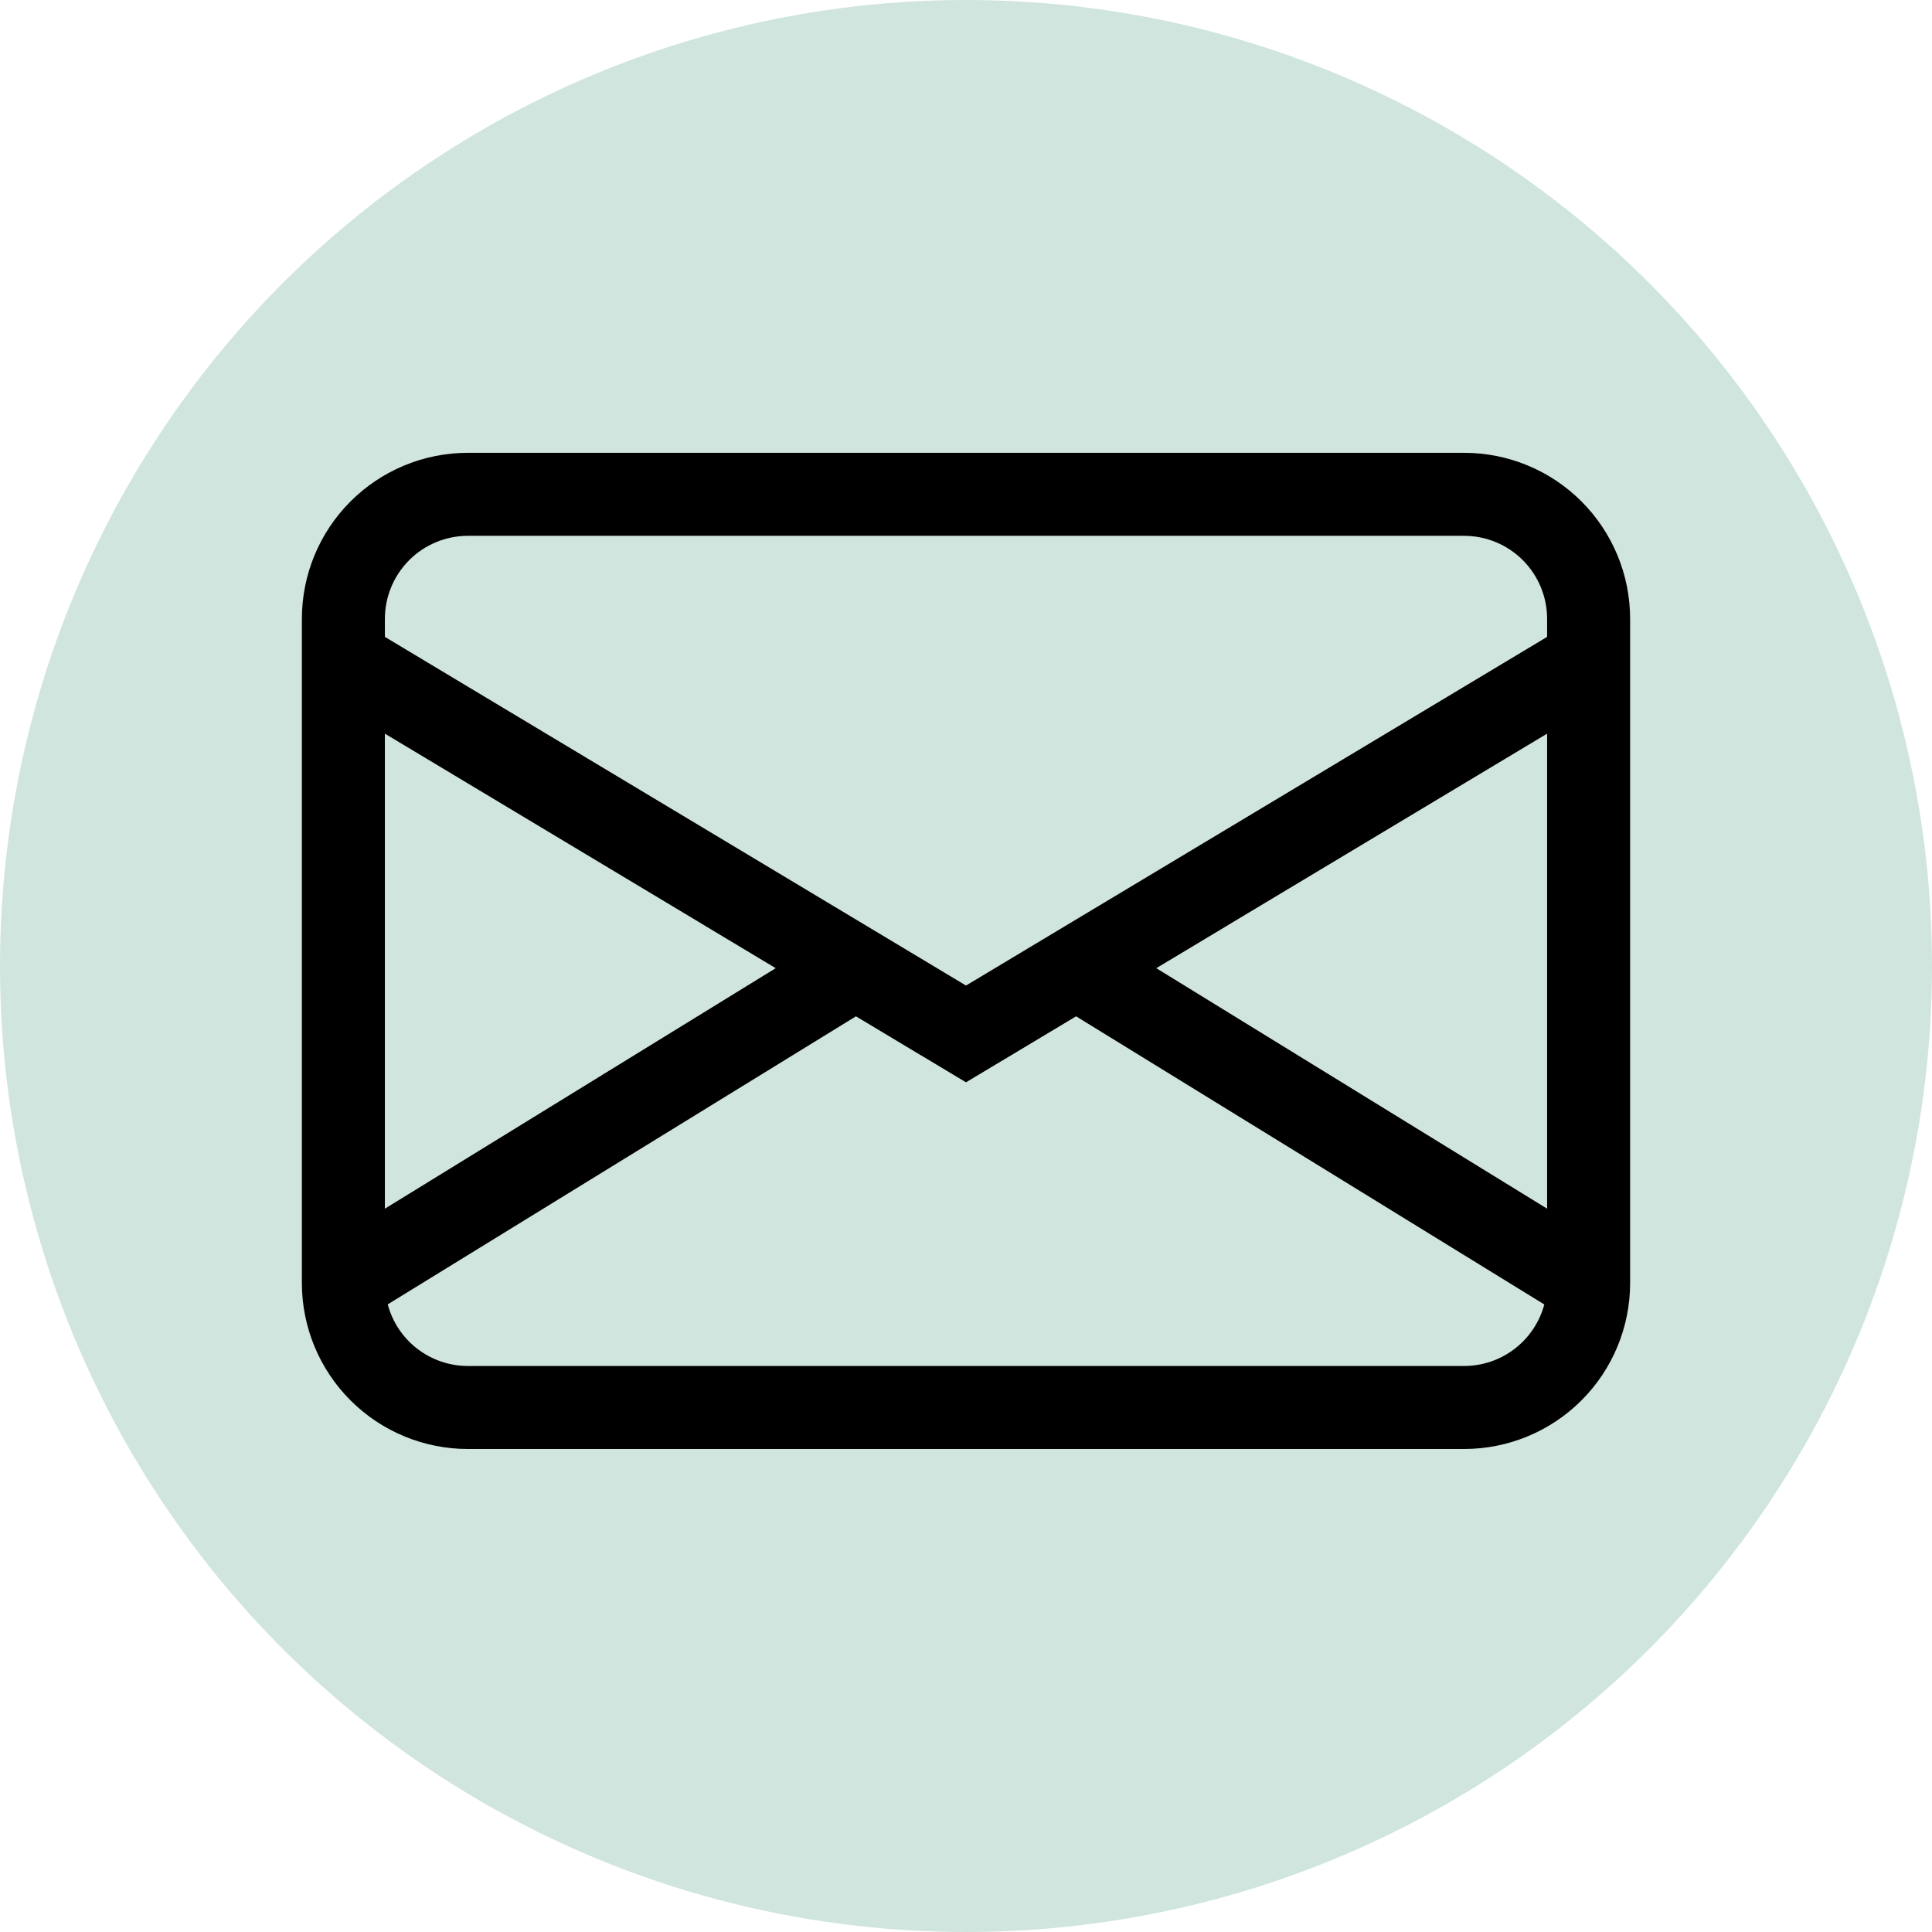
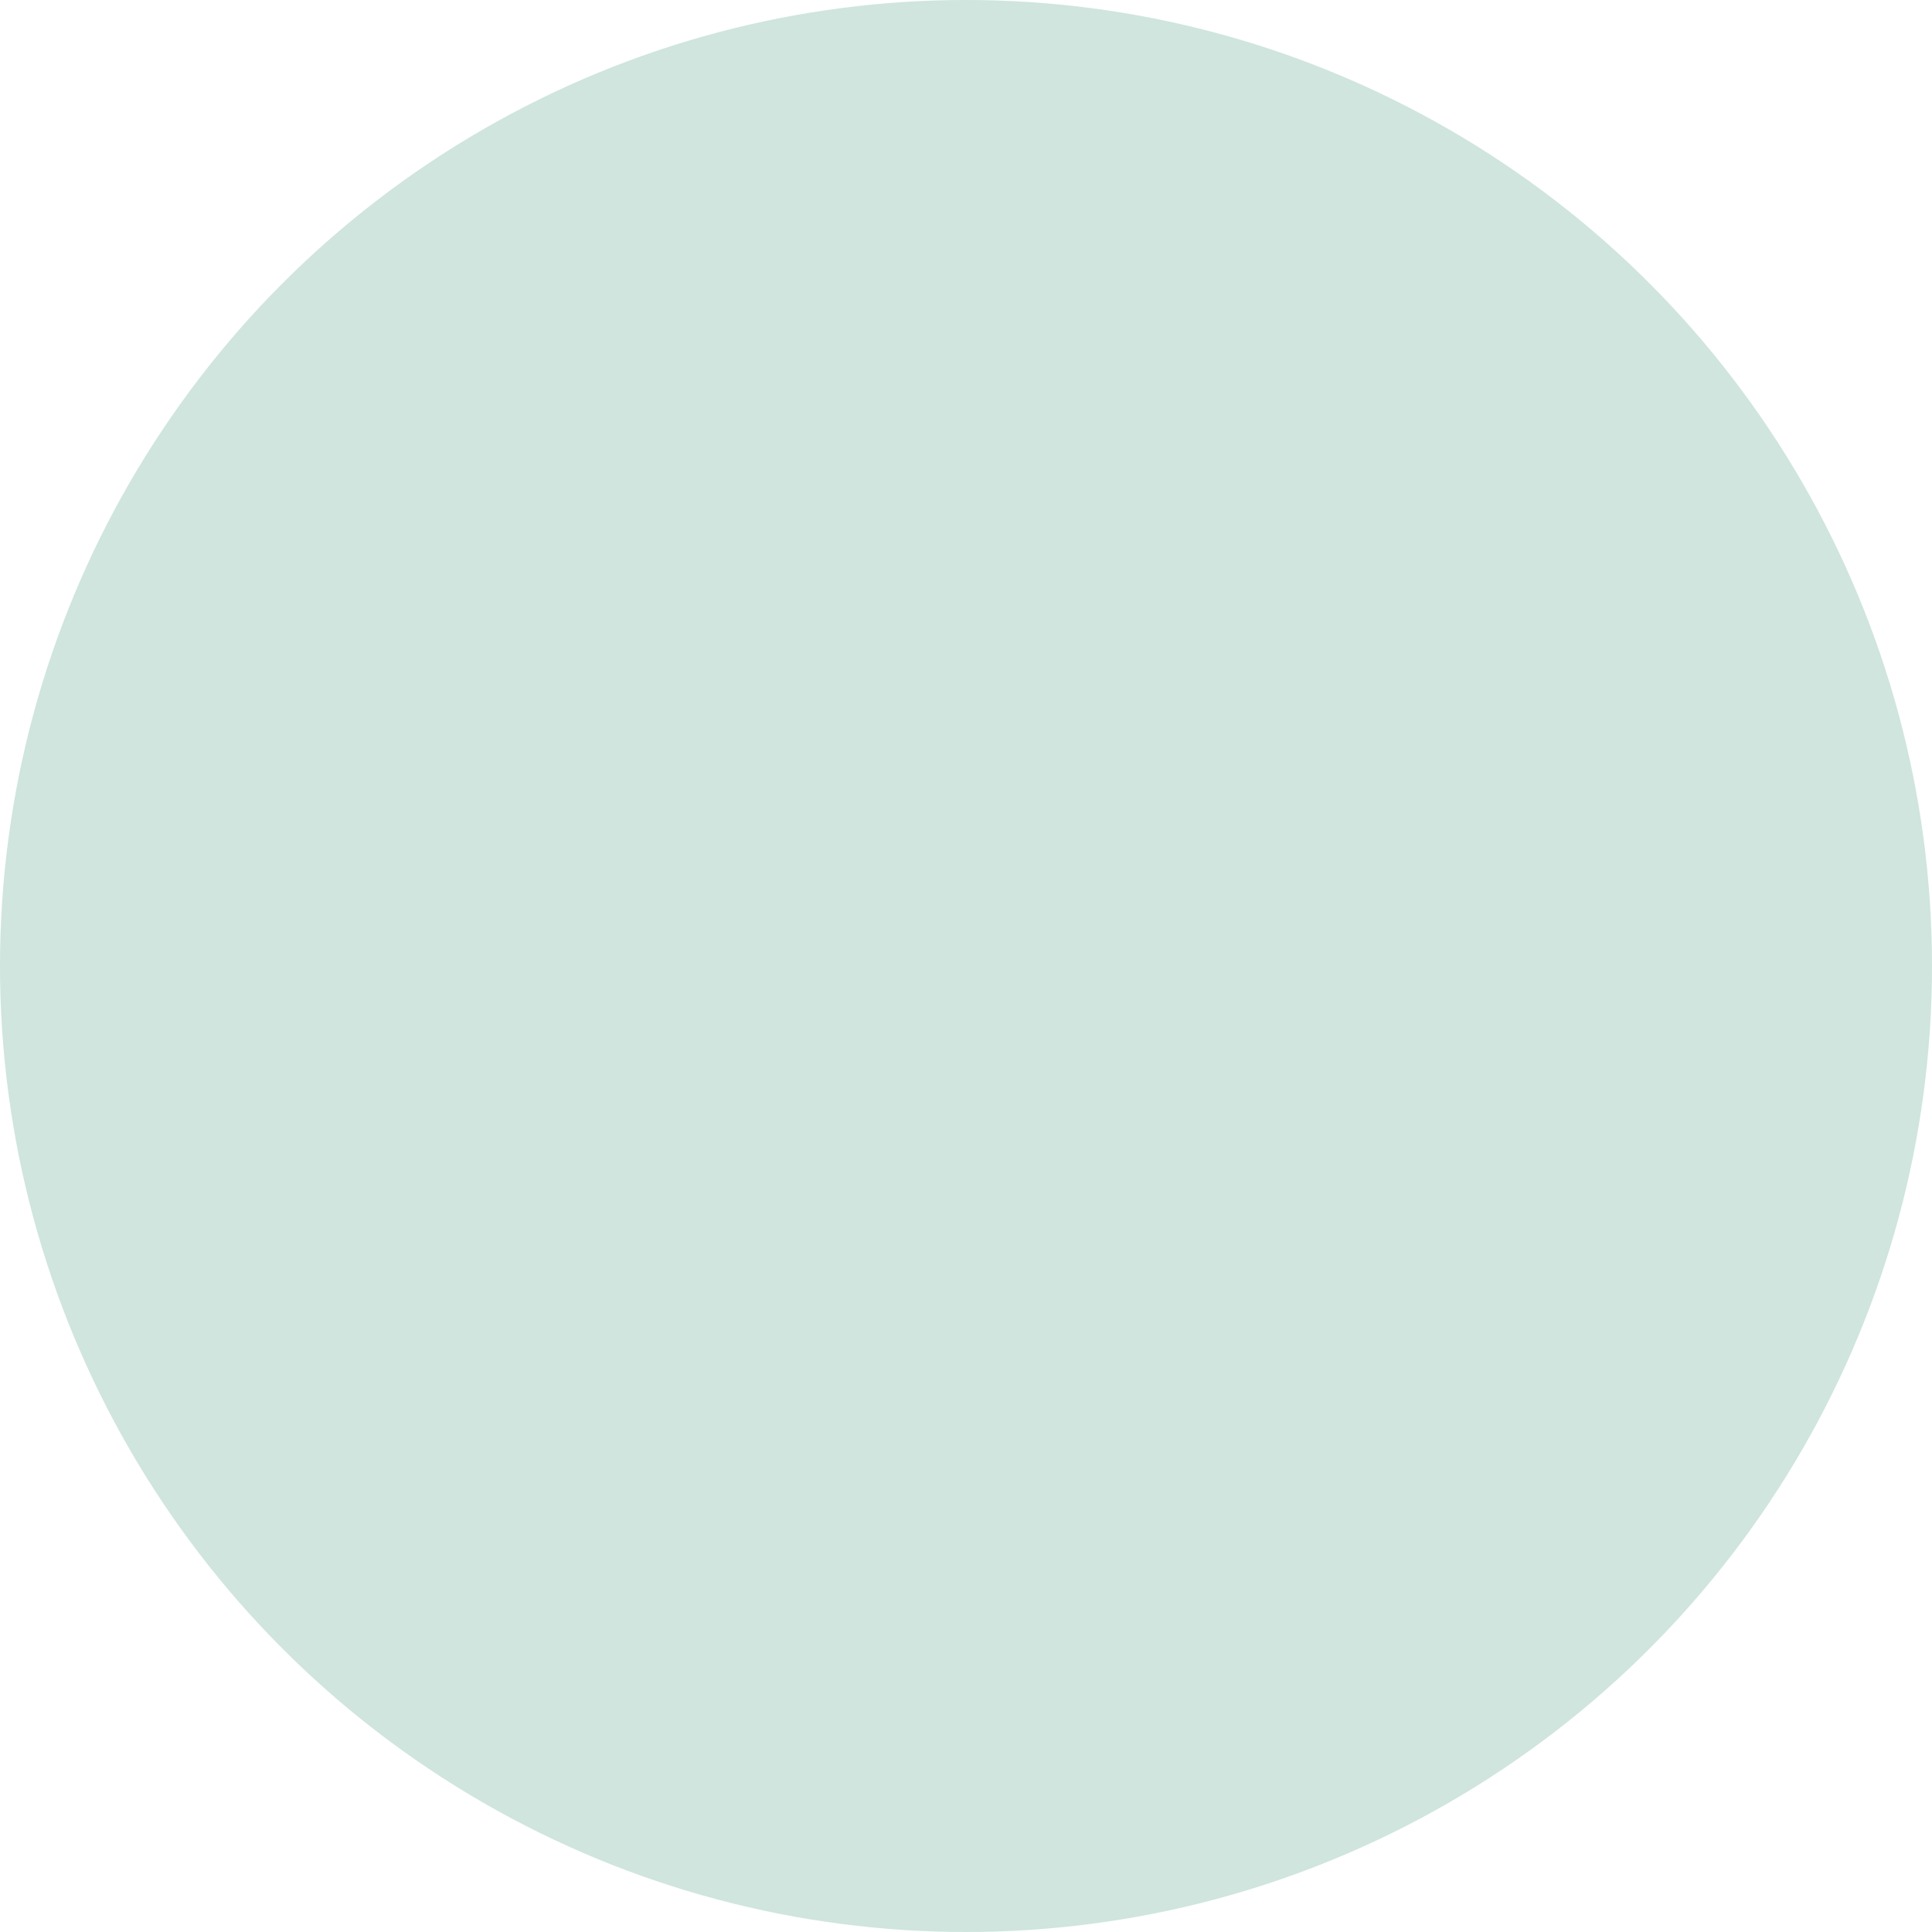
<svg xmlns="http://www.w3.org/2000/svg" width="64" height="64" viewBox="0 0 64 64" fill="none">
  <circle cx="32" cy="32" r="32" fill="#CFE5DD" />
-   <path d="M10 20.5C10 19.041 10.579 17.642 11.611 16.611C12.642 15.579 14.041 15 15.5 15H48.5C49.959 15 51.358 15.579 52.389 16.611C53.42 17.642 54 19.041 54 20.5V42.5C54 43.959 53.42 45.358 52.389 46.389C51.358 47.42 49.959 48 48.5 48H15.5C14.041 48 12.642 47.42 11.611 46.389C10.579 45.358 10 43.959 10 42.5V20.5ZM15.5 17.75C14.771 17.75 14.071 18.04 13.556 18.555C13.04 19.071 12.75 19.771 12.75 20.5V21.097L32 32.647L51.25 21.097V20.5C51.25 19.771 50.96 19.071 50.444 18.555C49.929 18.04 49.229 17.75 48.5 17.75H15.5ZM51.25 24.303L38.303 32.072L51.25 40.039V24.303ZM51.157 43.212L35.647 33.667L32 35.853L28.354 33.667L12.844 43.209C13 43.795 13.345 44.312 13.825 44.681C14.306 45.05 14.894 45.25 15.5 45.25H48.5C49.105 45.25 49.694 45.05 50.174 44.682C50.654 44.313 51 43.797 51.157 43.212V43.212ZM12.75 40.039L25.697 32.072L12.75 24.303V40.039Z" fill="black" />
</svg>